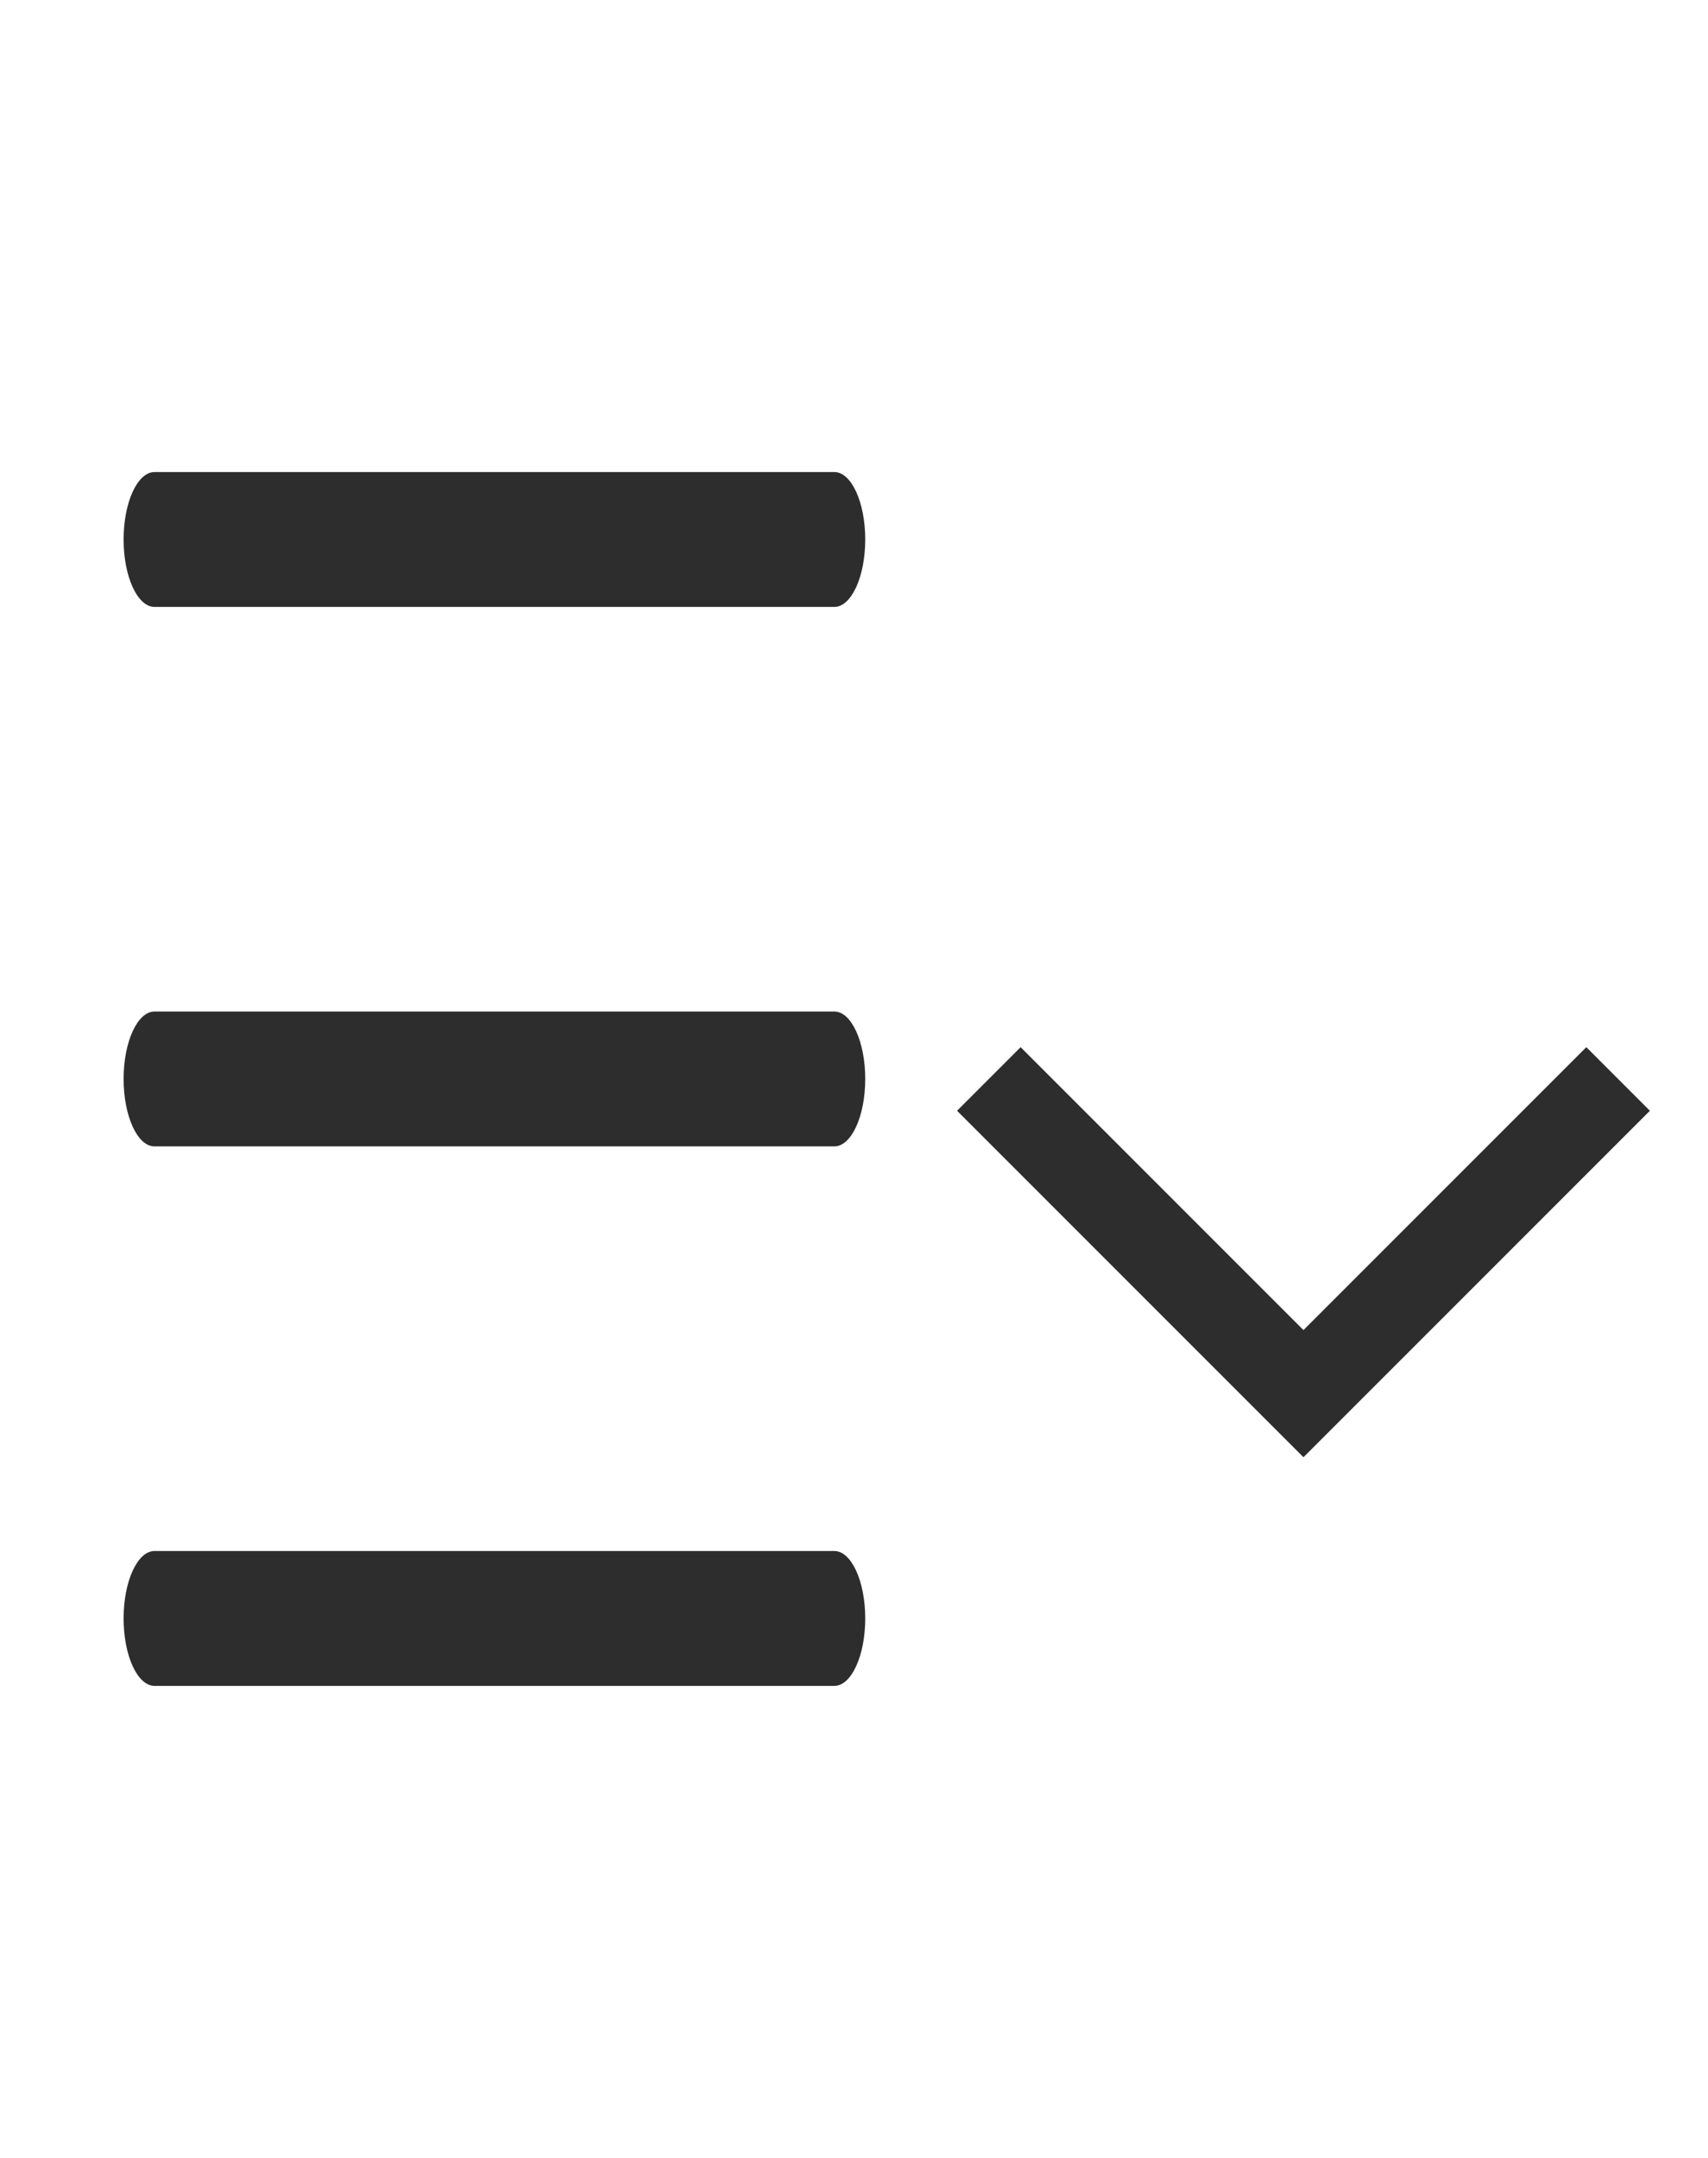
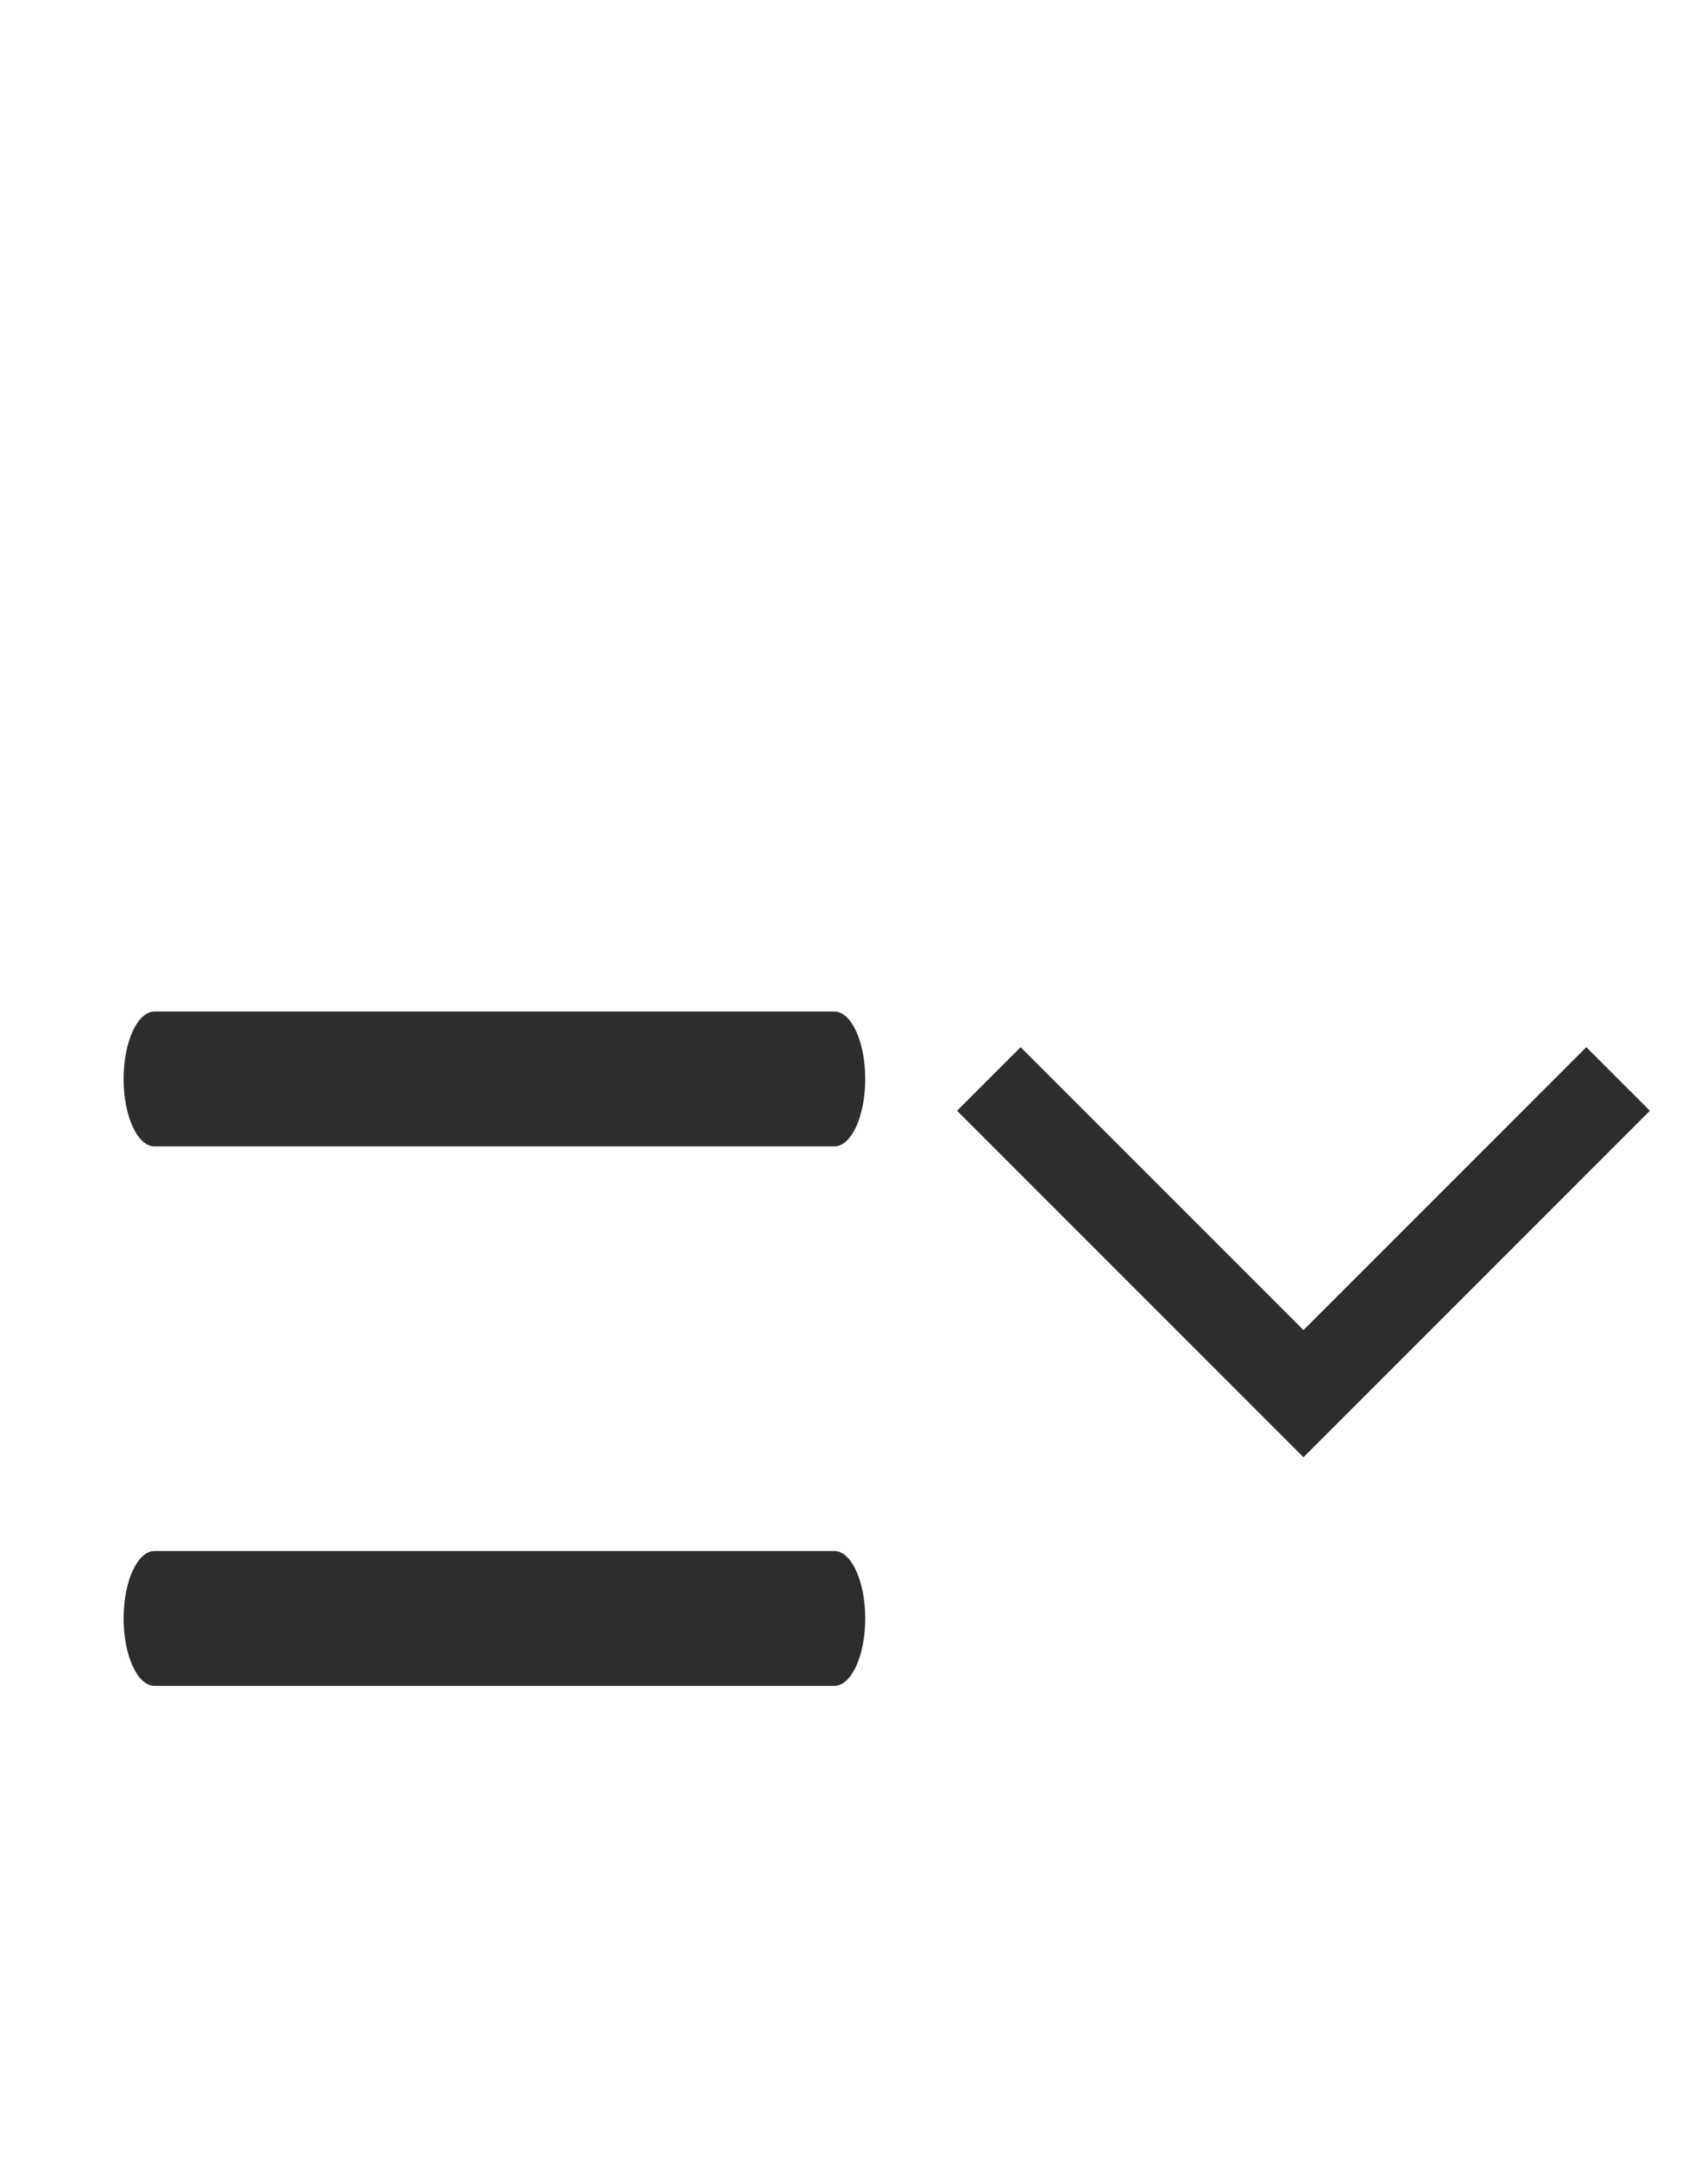
<svg xmlns="http://www.w3.org/2000/svg" width="19" height="24" viewBox="0 0 19 24" fill="none">
  <path d="M11 12L14.5 15.5L18 12" stroke="#2D2D2D" />
  <path fill-rule="evenodd" clip-rule="evenodd" d="M1.375 12C1.375 11.586 1.529 11.25 1.719 11.25H9.281C9.471 11.25 9.625 11.586 9.625 12C9.625 12.414 9.471 12.75 9.281 12.75H1.719C1.529 12.75 1.375 12.414 1.375 12Z" fill="#2D2D2D" />
-   <path fill-rule="evenodd" clip-rule="evenodd" d="M1.375 6C1.375 5.586 1.529 5.25 1.719 5.25H9.281C9.471 5.25 9.625 5.586 9.625 6C9.625 6.414 9.471 6.75 9.281 6.75H1.719C1.529 6.75 1.375 6.414 1.375 6Z" fill="#2D2D2D" />
  <path fill-rule="evenodd" clip-rule="evenodd" d="M1.375 18C1.375 17.586 1.529 17.25 1.719 17.25H9.281C9.471 17.25 9.625 17.586 9.625 18C9.625 18.414 9.471 18.75 9.281 18.75H1.719C1.529 18.75 1.375 18.414 1.375 18Z" fill="#2D2D2D" />
</svg>